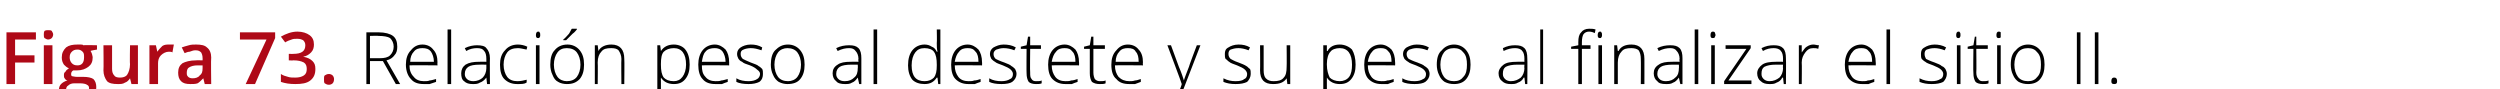
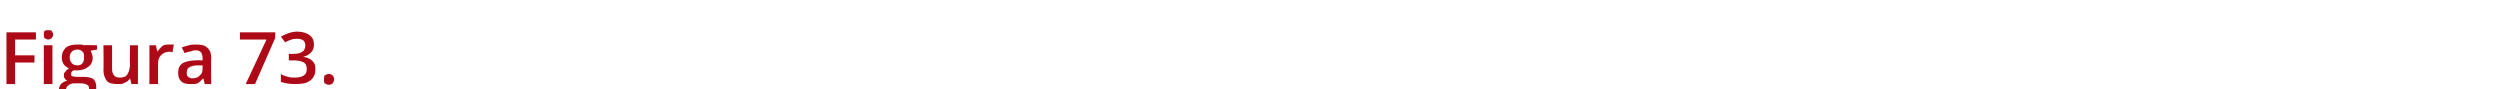
<svg xmlns="http://www.w3.org/2000/svg" version="1.1" width="348px" height="12.4px" viewBox="0 -4 348 12.4" style="top:-4px">
  <desc>Figura 73. Relaci n peso al destete y su peso al finalizar el sitio II.</desc>
  <defs />
  <g id="Polygon83698">
-     <path d="M 51.5 4.5 L 51.5 7.7 L 51 7.7 L 51 0.5 C 51 0.5 52.72 0.51 52.7 0.5 C 53.6 0.5 54.3 0.7 54.7 1 C 55.1 1.3 55.3 1.8 55.3 2.5 C 55.3 3 55.2 3.4 54.9 3.7 C 54.7 4 54.3 4.3 53.8 4.4 C 53.79 4.4 55.7 7.7 55.7 7.7 L 55.1 7.7 L 53.3 4.5 L 51.5 4.5 Z M 51.5 4.1 C 51.5 4.1 52.88 4.11 52.9 4.1 C 53.5 4.1 54 4 54.3 3.7 C 54.6 3.4 54.8 3 54.8 2.5 C 54.8 2 54.6 1.6 54.3 1.3 C 54 1.1 53.4 1 52.7 1 C 52.7 0.96 51.5 1 51.5 1 L 51.5 4.1 Z M 59 7.7 C 58.2 7.7 57.6 7.5 57.2 7 C 56.8 6.6 56.5 5.9 56.5 5 C 56.5 4.2 56.7 3.5 57.2 3 C 57.6 2.5 58.1 2.2 58.8 2.2 C 59.5 2.2 60 2.5 60.3 2.9 C 60.7 3.3 60.9 3.9 60.9 4.7 C 60.87 4.67 60.9 5.1 60.9 5.1 C 60.9 5.1 57.04 5.06 57 5.1 C 57 5.8 57.2 6.3 57.6 6.7 C 57.9 7.1 58.4 7.3 59 7.3 C 59.3 7.3 59.6 7.3 59.8 7.2 C 60 7.2 60.3 7.1 60.7 7 C 60.7 7 60.7 7.4 60.7 7.4 C 60.4 7.5 60.1 7.6 59.8 7.7 C 59.6 7.7 59.3 7.7 59 7.7 Z M 58.8 2.7 C 58.3 2.7 57.9 2.8 57.6 3.2 C 57.3 3.5 57.1 4 57.1 4.6 C 57.1 4.6 60.4 4.6 60.4 4.6 C 60.4 4 60.2 3.5 60 3.2 C 59.7 2.8 59.3 2.7 58.8 2.7 Z M 62.8 7.7 L 62.3 7.7 L 62.3 0.1 L 62.8 0.1 L 62.8 7.7 Z M 67.8 7.7 L 67.7 6.8 C 67.7 6.8 67.65 6.81 67.7 6.8 C 67.4 7.2 67.1 7.4 66.8 7.5 C 66.5 7.7 66.2 7.7 65.8 7.7 C 65.3 7.7 64.9 7.6 64.6 7.3 C 64.3 7.1 64.2 6.7 64.2 6.2 C 64.2 5.7 64.4 5.3 64.8 5 C 65.3 4.7 65.9 4.6 66.7 4.6 C 66.7 4.58 67.7 4.6 67.7 4.6 C 67.7 4.6 67.71 4.2 67.7 4.2 C 67.7 3.7 67.6 3.3 67.4 3.1 C 67.2 2.8 66.9 2.7 66.4 2.7 C 65.9 2.7 65.4 2.8 64.9 3.1 C 64.9 3.1 64.7 2.7 64.7 2.7 C 65.3 2.4 65.9 2.3 66.4 2.3 C 67 2.3 67.5 2.4 67.7 2.7 C 68 3 68.2 3.5 68.2 4.1 C 68.17 4.12 68.2 7.7 68.2 7.7 L 67.8 7.7 Z M 65.9 7.3 C 66.4 7.3 66.9 7.1 67.2 6.8 C 67.5 6.5 67.7 6 67.7 5.5 C 67.69 5.47 67.7 5 67.7 5 C 67.7 5 66.76 4.99 66.8 5 C 66 5 65.5 5.1 65.2 5.3 C 64.9 5.5 64.7 5.8 64.7 6.3 C 64.7 6.6 64.8 6.8 65 7 C 65.2 7.2 65.5 7.3 65.9 7.3 Z M 73.3 7.5 C 73 7.7 72.6 7.7 72 7.7 C 71.3 7.7 70.7 7.5 70.2 7 C 69.8 6.6 69.6 5.9 69.6 5 C 69.6 4.2 69.8 3.5 70.3 3 C 70.7 2.5 71.3 2.2 72.1 2.2 C 72.5 2.2 73 2.3 73.4 2.5 C 73.4 2.5 73.3 2.9 73.3 2.9 C 72.8 2.8 72.4 2.7 72.1 2.7 C 71.4 2.7 70.9 2.9 70.6 3.3 C 70.3 3.7 70.1 4.3 70.1 5 C 70.1 5.7 70.3 6.3 70.6 6.7 C 70.9 7.1 71.4 7.3 72 7.3 C 72.5 7.3 72.9 7.2 73.3 7.1 C 73.34 7.05 73.3 7.5 73.3 7.5 C 73.3 7.5 73.34 7.5 73.3 7.5 Z M 75.1 7.7 L 74.6 7.7 L 74.6 2.3 L 75.1 2.3 L 75.1 7.7 Z M 74.9 1.3 C 74.7 1.3 74.6 1.2 74.6 0.9 C 74.6 0.6 74.7 0.4 74.9 0.4 C 75 0.4 75.1 0.4 75.1 0.5 C 75.2 0.6 75.2 0.7 75.2 0.9 C 75.2 1 75.2 1.1 75.1 1.2 C 75.1 1.3 75 1.3 74.9 1.3 C 74.9 1.3 74.9 1.3 74.9 1.3 Z M 81.3 5 C 81.3 5.9 81.1 6.5 80.7 7 C 80.2 7.5 79.7 7.7 78.9 7.7 C 78.5 7.7 78 7.6 77.7 7.4 C 77.3 7.2 77.1 6.9 76.9 6.4 C 76.7 6 76.6 5.5 76.6 5 C 76.6 4.1 76.8 3.4 77.2 3 C 77.6 2.5 78.2 2.2 79 2.2 C 79.7 2.2 80.3 2.5 80.7 3 C 81.1 3.5 81.3 4.1 81.3 5 Z M 77.1 5 C 77.1 5.7 77.3 6.3 77.6 6.7 C 77.9 7.1 78.4 7.3 78.9 7.3 C 79.5 7.3 80 7.1 80.3 6.7 C 80.6 6.3 80.8 5.7 80.8 5 C 80.8 4.3 80.6 3.7 80.3 3.3 C 80 2.9 79.5 2.7 78.9 2.7 C 78.3 2.7 77.9 2.9 77.6 3.3 C 77.3 3.7 77.1 4.3 77.1 5 Z M 78.4 1.5 C 78.7 1.3 78.9 1 79.2 0.7 C 79.4 0.4 79.5 0.1 79.6 0 C 79.63 -0.01 80.3 0 80.3 0 C 80.3 0 80.32 0.07 80.3 0.1 C 80.2 0.2 80 0.5 79.7 0.7 C 79.4 1 79.1 1.3 78.8 1.6 C 78.79 1.59 78.4 1.6 78.4 1.6 C 78.4 1.6 78.45 1.51 78.4 1.5 Z M 86.5 7.7 C 86.5 7.7 86.46 4.21 86.5 4.2 C 86.5 3.7 86.3 3.3 86.1 3 C 85.9 2.8 85.6 2.7 85.1 2.7 C 84.4 2.7 84 2.8 83.7 3.2 C 83.4 3.5 83.2 4 83.2 4.7 C 83.24 4.72 83.2 7.7 83.2 7.7 L 82.8 7.7 L 82.8 2.3 L 83.2 2.3 L 83.3 3.1 C 83.3 3.1 83.29 3.07 83.3 3.1 C 83.6 2.5 84.3 2.2 85.1 2.2 C 86.3 2.2 86.9 2.9 86.9 4.2 C 86.94 4.18 86.9 7.7 86.9 7.7 L 86.5 7.7 Z M 93.8 7.7 C 93 7.7 92.4 7.4 92 6.8 C 92 6.83 92 6.8 92 6.8 C 92 6.8 91.98 7.24 92 7.2 C 92 7.5 92 7.7 92 8 C 92 8.03 92 10.1 92 10.1 L 91.5 10.1 L 91.5 2.3 L 91.9 2.3 L 92 3.1 C 92 3.1 92.05 3.1 92 3.1 C 92.4 2.5 93 2.2 93.8 2.2 C 94.5 2.2 95.1 2.5 95.4 2.9 C 95.8 3.4 96 4.1 96 5 C 96 5.9 95.8 6.5 95.4 7 C 95 7.5 94.5 7.7 93.8 7.7 Z M 93.8 7.3 C 94.3 7.3 94.7 7.1 95 6.7 C 95.3 6.3 95.5 5.7 95.5 5 C 95.5 3.5 94.9 2.7 93.8 2.7 C 93.2 2.7 92.7 2.9 92.4 3.2 C 92.1 3.5 92 4.1 92 4.9 C 92 4.9 92 5 92 5 C 92 5.8 92.1 6.4 92.4 6.8 C 92.7 7.1 93.1 7.3 93.8 7.3 Z M 99.6 7.7 C 98.8 7.7 98.2 7.5 97.8 7 C 97.4 6.6 97.2 5.9 97.2 5 C 97.2 4.2 97.4 3.5 97.8 3 C 98.2 2.5 98.8 2.2 99.5 2.2 C 100.1 2.2 100.6 2.5 101 2.9 C 101.3 3.3 101.5 3.9 101.5 4.7 C 101.49 4.67 101.5 5.1 101.5 5.1 C 101.5 5.1 97.67 5.06 97.7 5.1 C 97.7 5.8 97.8 6.3 98.2 6.7 C 98.5 7.1 99 7.3 99.6 7.3 C 99.9 7.3 100.2 7.3 100.4 7.2 C 100.6 7.2 100.9 7.1 101.3 7 C 101.3 7 101.3 7.4 101.3 7.4 C 101 7.5 100.7 7.6 100.5 7.7 C 100.2 7.7 99.9 7.7 99.6 7.7 Z M 99.5 2.7 C 99 2.7 98.5 2.8 98.2 3.2 C 97.9 3.5 97.8 4 97.7 4.6 C 97.7 4.6 101 4.6 101 4.6 C 101 4 100.8 3.5 100.6 3.2 C 100.3 2.8 99.9 2.7 99.5 2.7 Z M 106.2 6.3 C 106.2 6.7 106.1 7.1 105.7 7.4 C 105.3 7.6 104.8 7.7 104.2 7.7 C 103.5 7.7 102.9 7.6 102.5 7.4 C 102.5 7.4 102.5 6.9 102.5 6.9 C 103 7.2 103.6 7.3 104.2 7.3 C 104.7 7.3 105.1 7.2 105.4 7 C 105.6 6.9 105.8 6.6 105.8 6.3 C 105.8 6.1 105.7 5.9 105.4 5.7 C 105.2 5.5 104.9 5.3 104.4 5.1 C 103.8 4.9 103.5 4.8 103.3 4.6 C 103 4.5 102.9 4.3 102.8 4.2 C 102.7 4 102.6 3.8 102.6 3.5 C 102.6 3.1 102.8 2.8 103.1 2.6 C 103.4 2.4 103.9 2.2 104.5 2.2 C 105.1 2.2 105.6 2.3 106.1 2.6 C 106.1 2.6 106 3 106 3 C 105.4 2.8 105 2.7 104.5 2.7 C 104.1 2.7 103.7 2.8 103.5 2.9 C 103.2 3 103.1 3.2 103.1 3.5 C 103.1 3.8 103.2 4 103.4 4.2 C 103.6 4.3 104 4.5 104.5 4.7 C 105 4.9 105.4 5 105.6 5.2 C 105.8 5.3 106 5.5 106.1 5.6 C 106.2 5.8 106.2 6 106.2 6.3 Z M 112 5 C 112 5.9 111.8 6.5 111.4 7 C 111 7.5 110.4 7.7 109.6 7.7 C 109.2 7.7 108.8 7.6 108.4 7.4 C 108.1 7.2 107.8 6.9 107.6 6.4 C 107.4 6 107.3 5.5 107.3 5 C 107.3 4.1 107.5 3.4 107.9 3 C 108.4 2.5 108.9 2.2 109.7 2.2 C 110.4 2.2 111 2.5 111.4 3 C 111.8 3.5 112 4.1 112 5 Z M 107.8 5 C 107.8 5.7 108 6.3 108.3 6.7 C 108.6 7.1 109.1 7.3 109.7 7.3 C 110.2 7.3 110.7 7.1 111 6.7 C 111.3 6.3 111.5 5.7 111.5 5 C 111.5 4.3 111.3 3.7 111 3.3 C 110.7 2.9 110.2 2.7 109.6 2.7 C 109.1 2.7 108.6 2.9 108.3 3.3 C 108 3.7 107.8 4.3 107.8 5 Z M 119.6 7.7 L 119.4 6.8 C 119.4 6.8 119.39 6.81 119.4 6.8 C 119.1 7.2 118.9 7.4 118.6 7.5 C 118.3 7.7 118 7.7 117.6 7.7 C 117.1 7.7 116.6 7.6 116.4 7.3 C 116.1 7.1 115.9 6.7 115.9 6.2 C 115.9 5.7 116.1 5.3 116.6 5 C 117 4.7 117.6 4.6 118.4 4.6 C 118.44 4.58 119.5 4.6 119.5 4.6 C 119.5 4.6 119.45 4.2 119.5 4.2 C 119.5 3.7 119.3 3.3 119.1 3.1 C 118.9 2.8 118.6 2.7 118.2 2.7 C 117.7 2.7 117.2 2.8 116.6 3.1 C 116.6 3.1 116.4 2.7 116.4 2.7 C 117 2.4 117.6 2.3 118.2 2.3 C 118.8 2.3 119.2 2.4 119.5 2.7 C 119.8 3 119.9 3.5 119.9 4.1 C 119.91 4.12 119.9 7.7 119.9 7.7 L 119.6 7.7 Z M 117.6 7.3 C 118.2 7.3 118.6 7.1 118.9 6.8 C 119.3 6.5 119.4 6 119.4 5.5 C 119.43 5.47 119.4 5 119.4 5 C 119.4 5 118.5 4.99 118.5 5 C 117.8 5 117.2 5.1 116.9 5.3 C 116.6 5.5 116.4 5.8 116.4 6.3 C 116.4 6.6 116.5 6.8 116.7 7 C 116.9 7.2 117.2 7.3 117.6 7.3 Z M 122.1 7.7 L 121.6 7.7 L 121.6 0.1 L 122.1 0.1 L 122.1 7.7 Z M 128.7 2.2 C 129.1 2.2 129.4 2.3 129.7 2.5 C 130 2.6 130.2 2.8 130.4 3.2 C 130.4 3.2 130.5 3.2 130.5 3.2 C 130.4 2.8 130.4 2.4 130.4 2 C 130.44 1.96 130.4 0.1 130.4 0.1 L 130.9 0.1 L 130.9 7.7 L 130.6 7.7 L 130.5 6.8 C 130.5 6.8 130.44 6.84 130.4 6.8 C 130 7.4 129.5 7.7 128.7 7.7 C 128 7.7 127.4 7.5 127 7.1 C 126.6 6.6 126.4 5.9 126.4 5.1 C 126.4 4.2 126.6 3.5 127 3 C 127.4 2.5 128 2.2 128.7 2.2 Z M 128.7 2.7 C 128.1 2.7 127.7 2.9 127.4 3.3 C 127.1 3.7 126.9 4.3 126.9 5.1 C 126.9 6.6 127.5 7.3 128.7 7.3 C 129.3 7.3 129.7 7.1 130 6.8 C 130.3 6.4 130.4 5.9 130.4 5.1 C 130.4 5.1 130.4 5 130.4 5 C 130.4 4.2 130.3 3.6 130 3.2 C 129.8 2.9 129.3 2.7 128.7 2.7 Z M 134.8 7.7 C 134.1 7.7 133.5 7.5 133 7 C 132.6 6.6 132.4 5.9 132.4 5 C 132.4 4.2 132.6 3.5 133 3 C 133.4 2.5 134 2.2 134.7 2.2 C 135.3 2.2 135.8 2.5 136.2 2.9 C 136.5 3.3 136.7 3.9 136.7 4.7 C 136.72 4.67 136.7 5.1 136.7 5.1 C 136.7 5.1 132.9 5.06 132.9 5.1 C 132.9 5.8 133.1 6.3 133.4 6.7 C 133.7 7.1 134.2 7.3 134.8 7.3 C 135.1 7.3 135.4 7.3 135.6 7.2 C 135.9 7.2 136.2 7.1 136.5 7 C 136.5 7 136.5 7.4 136.5 7.4 C 136.2 7.5 135.9 7.6 135.7 7.7 C 135.4 7.7 135.1 7.7 134.8 7.7 Z M 134.7 2.7 C 134.2 2.7 133.8 2.8 133.5 3.2 C 133.2 3.5 133 4 132.9 4.6 C 132.9 4.6 136.2 4.6 136.2 4.6 C 136.2 4 136.1 3.5 135.8 3.2 C 135.5 2.8 135.2 2.7 134.7 2.7 Z M 141.5 6.3 C 141.5 6.7 141.3 7.1 140.9 7.4 C 140.6 7.6 140.1 7.7 139.4 7.7 C 138.7 7.7 138.1 7.6 137.7 7.4 C 137.7 7.4 137.7 6.9 137.7 6.9 C 138.2 7.2 138.8 7.3 139.4 7.3 C 139.9 7.3 140.3 7.2 140.6 7 C 140.9 6.9 141 6.6 141 6.3 C 141 6.1 140.9 5.9 140.7 5.7 C 140.5 5.5 140.1 5.3 139.6 5.1 C 139.1 4.9 138.7 4.8 138.5 4.6 C 138.3 4.5 138.1 4.3 138 4.2 C 137.9 4 137.8 3.8 137.8 3.5 C 137.8 3.1 138 2.8 138.3 2.6 C 138.7 2.4 139.1 2.2 139.7 2.2 C 140.3 2.2 140.9 2.3 141.4 2.6 C 141.4 2.6 141.2 3 141.2 3 C 140.7 2.8 140.2 2.7 139.7 2.7 C 139.3 2.7 139 2.8 138.7 2.9 C 138.5 3 138.3 3.2 138.3 3.5 C 138.3 3.8 138.4 4 138.6 4.2 C 138.8 4.3 139.2 4.5 139.8 4.7 C 140.3 4.9 140.6 5 140.8 5.2 C 141 5.3 141.2 5.5 141.3 5.6 C 141.4 5.8 141.5 6 141.5 6.3 Z M 144.2 7.3 C 144.6 7.3 144.8 7.3 145 7.2 C 145 7.2 145 7.6 145 7.6 C 144.8 7.7 144.5 7.7 144.2 7.7 C 143.8 7.7 143.4 7.6 143.2 7.4 C 143 7.1 142.9 6.7 142.9 6.2 C 142.87 6.19 142.9 2.8 142.9 2.8 L 142.1 2.8 L 142.1 2.5 L 142.9 2.3 L 143.1 1.1 L 143.4 1.1 L 143.4 2.3 L 144.9 2.3 L 144.9 2.8 L 143.4 2.8 C 143.4 2.8 143.36 6.12 143.4 6.1 C 143.4 6.5 143.4 6.8 143.6 7 C 143.7 7.2 143.9 7.3 144.2 7.3 Z M 148.3 7.7 C 147.6 7.7 147 7.5 146.5 7 C 146.1 6.6 145.9 5.9 145.9 5 C 145.9 4.2 146.1 3.5 146.5 3 C 146.9 2.5 147.5 2.2 148.2 2.2 C 148.8 2.2 149.3 2.5 149.7 2.9 C 150 3.3 150.2 3.9 150.2 4.7 C 150.22 4.67 150.2 5.1 150.2 5.1 C 150.2 5.1 146.4 5.06 146.4 5.1 C 146.4 5.8 146.6 6.3 146.9 6.7 C 147.2 7.1 147.7 7.3 148.3 7.3 C 148.6 7.3 148.9 7.3 149.1 7.2 C 149.4 7.2 149.7 7.1 150 7 C 150 7 150 7.4 150 7.4 C 149.7 7.5 149.4 7.6 149.2 7.7 C 148.9 7.7 148.6 7.7 148.3 7.7 Z M 148.2 2.7 C 147.7 2.7 147.3 2.8 147 3.2 C 146.7 3.5 146.5 4 146.4 4.6 C 146.4 4.6 149.7 4.6 149.7 4.6 C 149.7 4 149.6 3.5 149.3 3.2 C 149 2.8 148.7 2.7 148.2 2.7 Z M 153.1 7.3 C 153.4 7.3 153.7 7.3 153.9 7.2 C 153.9 7.2 153.9 7.6 153.9 7.6 C 153.7 7.7 153.4 7.7 153.1 7.7 C 152.6 7.7 152.3 7.6 152 7.4 C 151.8 7.1 151.7 6.7 151.7 6.2 C 151.7 6.19 151.7 2.8 151.7 2.8 L 150.9 2.8 L 150.9 2.5 L 151.7 2.3 L 151.9 1.1 L 152.2 1.1 L 152.2 2.3 L 153.8 2.3 L 153.8 2.8 L 152.2 2.8 C 152.2 2.8 152.2 6.12 152.2 6.1 C 152.2 6.5 152.3 6.8 152.4 7 C 152.6 7.2 152.8 7.3 153.1 7.3 Z M 157.2 7.7 C 156.4 7.7 155.8 7.5 155.4 7 C 154.9 6.6 154.7 5.9 154.7 5 C 154.7 4.2 154.9 3.5 155.4 3 C 155.8 2.5 156.3 2.2 157 2.2 C 157.7 2.2 158.2 2.5 158.5 2.9 C 158.9 3.3 159.1 3.9 159.1 4.7 C 159.06 4.67 159.1 5.1 159.1 5.1 C 159.1 5.1 155.23 5.06 155.2 5.1 C 155.2 5.8 155.4 6.3 155.7 6.7 C 156.1 7.1 156.6 7.3 157.2 7.3 C 157.5 7.3 157.7 7.3 158 7.2 C 158.2 7.2 158.5 7.1 158.8 7 C 158.8 7 158.8 7.4 158.8 7.4 C 158.5 7.5 158.3 7.6 158 7.7 C 157.8 7.7 157.5 7.7 157.2 7.7 Z M 157 2.7 C 156.5 2.7 156.1 2.8 155.8 3.2 C 155.5 3.5 155.3 4 155.3 4.6 C 155.3 4.6 158.5 4.6 158.5 4.6 C 158.5 4 158.4 3.5 158.1 3.2 C 157.9 2.8 157.5 2.7 157 2.7 Z M 162.5 2.3 L 163 2.3 C 163 2.3 164.11 5.32 164.1 5.3 C 164.5 6.2 164.7 6.9 164.8 7.2 C 164.8 7.2 164.8 7.2 164.8 7.2 C 164.9 6.8 165.2 6.1 165.5 5.3 C 165.46 5.29 166.6 2.3 166.6 2.3 L 167.1 2.3 C 167.1 2.3 164.7 8.51 164.7 8.5 C 164.5 9 164.3 9.4 164.2 9.5 C 164.1 9.7 163.9 9.8 163.8 9.9 C 163.6 10 163.4 10.1 163.1 10.1 C 162.9 10.1 162.7 10 162.5 10 C 162.5 10 162.5 9.5 162.5 9.5 C 162.7 9.6 162.9 9.6 163.1 9.6 C 163.3 9.6 163.4 9.6 163.6 9.5 C 163.7 9.4 163.8 9.3 163.9 9.1 C 164 9 164.1 8.7 164.3 8.3 C 164.4 8 164.5 7.8 164.5 7.7 C 164.52 7.65 162.5 2.3 162.5 2.3 Z M 174.1 6.3 C 174.1 6.7 173.9 7.1 173.6 7.4 C 173.2 7.6 172.7 7.7 172 7.7 C 171.3 7.7 170.8 7.6 170.3 7.4 C 170.3 7.4 170.3 6.9 170.3 6.9 C 170.9 7.2 171.4 7.3 172 7.3 C 172.6 7.3 173 7.2 173.2 7 C 173.5 6.9 173.6 6.6 173.6 6.3 C 173.6 6.1 173.5 5.9 173.3 5.7 C 173.1 5.5 172.7 5.3 172.2 5.1 C 171.7 4.9 171.3 4.8 171.1 4.6 C 170.9 4.5 170.8 4.3 170.6 4.2 C 170.5 4 170.5 3.8 170.5 3.5 C 170.5 3.1 170.6 2.8 171 2.6 C 171.3 2.4 171.8 2.2 172.4 2.2 C 173 2.2 173.5 2.3 174 2.6 C 174 2.6 173.8 3 173.8 3 C 173.3 2.8 172.8 2.7 172.4 2.7 C 171.9 2.7 171.6 2.8 171.3 2.9 C 171.1 3 171 3.2 171 3.5 C 171 3.8 171.1 4 171.3 4.2 C 171.5 4.3 171.8 4.5 172.4 4.7 C 172.9 4.9 173.2 5 173.5 5.2 C 173.7 5.3 173.8 5.5 174 5.6 C 174.1 5.8 174.1 6 174.1 6.3 Z M 175.9 2.3 C 175.9 2.3 175.91 5.78 175.9 5.8 C 175.9 6.3 176 6.7 176.2 6.9 C 176.5 7.2 176.8 7.3 177.3 7.3 C 177.9 7.3 178.4 7.2 178.7 6.8 C 179 6.5 179.1 6 179.1 5.3 C 179.13 5.27 179.1 2.3 179.1 2.3 L 179.6 2.3 L 179.6 7.7 L 179.2 7.7 L 179.1 6.9 C 179.1 6.9 179.08 6.92 179.1 6.9 C 178.7 7.5 178.1 7.7 177.2 7.7 C 176 7.7 175.4 7.1 175.4 5.8 C 175.43 5.81 175.4 2.3 175.4 2.3 L 175.9 2.3 Z M 186.5 7.7 C 185.7 7.7 185.1 7.4 184.7 6.8 C 184.72 6.83 184.7 6.8 184.7 6.8 C 184.7 6.8 184.71 7.24 184.7 7.2 C 184.7 7.5 184.7 7.7 184.7 8 C 184.72 8.03 184.7 10.1 184.7 10.1 L 184.2 10.1 L 184.2 2.3 L 184.7 2.3 L 184.7 3.1 C 184.7 3.1 184.77 3.1 184.8 3.1 C 185.1 2.5 185.7 2.2 186.5 2.2 C 187.2 2.2 187.8 2.5 188.2 2.9 C 188.5 3.4 188.7 4.1 188.7 5 C 188.7 5.9 188.5 6.5 188.1 7 C 187.7 7.5 187.2 7.7 186.5 7.7 Z M 186.5 7.3 C 187 7.3 187.5 7.1 187.8 6.7 C 188.1 6.3 188.2 5.7 188.2 5 C 188.2 3.5 187.6 2.7 186.5 2.7 C 185.9 2.7 185.4 2.9 185.2 3.2 C 184.9 3.5 184.7 4.1 184.7 4.9 C 184.7 4.9 184.7 5 184.7 5 C 184.7 5.8 184.9 6.4 185.1 6.8 C 185.4 7.1 185.9 7.3 186.5 7.3 Z M 192.3 7.7 C 191.6 7.7 191 7.5 190.5 7 C 190.1 6.6 189.9 5.9 189.9 5 C 189.9 4.2 190.1 3.5 190.5 3 C 190.9 2.5 191.5 2.2 192.2 2.2 C 192.8 2.2 193.3 2.5 193.7 2.9 C 194 3.3 194.2 3.9 194.2 4.7 C 194.22 4.67 194.2 5.1 194.2 5.1 C 194.2 5.1 190.39 5.06 190.4 5.1 C 190.4 5.8 190.6 6.3 190.9 6.7 C 191.2 7.1 191.7 7.3 192.3 7.3 C 192.6 7.3 192.9 7.3 193.1 7.2 C 193.4 7.2 193.7 7.1 194 7 C 194 7 194 7.4 194 7.4 C 193.7 7.5 193.4 7.6 193.2 7.7 C 192.9 7.7 192.6 7.7 192.3 7.7 Z M 192.2 2.7 C 191.7 2.7 191.3 2.8 191 3.2 C 190.7 3.5 190.5 4 190.4 4.6 C 190.4 4.6 193.7 4.6 193.7 4.6 C 193.7 4 193.6 3.5 193.3 3.2 C 193 2.8 192.7 2.7 192.2 2.7 Z M 199 6.3 C 199 6.7 198.8 7.1 198.4 7.4 C 198.1 7.6 197.6 7.7 196.9 7.7 C 196.2 7.7 195.6 7.6 195.2 7.4 C 195.2 7.4 195.2 6.9 195.2 6.9 C 195.7 7.2 196.3 7.3 196.9 7.3 C 197.4 7.3 197.8 7.2 198.1 7 C 198.4 6.9 198.5 6.6 198.5 6.3 C 198.5 6.1 198.4 5.9 198.2 5.7 C 198 5.5 197.6 5.3 197.1 5.1 C 196.6 4.9 196.2 4.8 196 4.6 C 195.8 4.5 195.6 4.3 195.5 4.2 C 195.4 4 195.3 3.8 195.3 3.5 C 195.3 3.1 195.5 2.8 195.8 2.6 C 196.2 2.4 196.6 2.2 197.2 2.2 C 197.8 2.2 198.4 2.3 198.9 2.6 C 198.9 2.6 198.7 3 198.7 3 C 198.2 2.8 197.7 2.7 197.2 2.7 C 196.8 2.7 196.5 2.8 196.2 2.9 C 196 3 195.8 3.2 195.8 3.5 C 195.8 3.8 195.9 4 196.1 4.2 C 196.3 4.3 196.7 4.5 197.3 4.7 C 197.8 4.9 198.1 5 198.3 5.2 C 198.5 5.3 198.7 5.5 198.8 5.6 C 198.9 5.8 199 6 199 6.3 Z M 204.7 5 C 204.7 5.9 204.5 6.5 204.1 7 C 203.7 7.5 203.1 7.7 202.4 7.7 C 201.9 7.7 201.5 7.6 201.1 7.4 C 200.8 7.2 200.5 6.9 200.3 6.4 C 200.1 6 200 5.5 200 5 C 200 4.1 200.2 3.4 200.7 3 C 201.1 2.5 201.7 2.2 202.4 2.2 C 203.1 2.2 203.7 2.5 204.1 3 C 204.5 3.5 204.7 4.1 204.7 5 Z M 200.5 5 C 200.5 5.7 200.7 6.3 201 6.7 C 201.3 7.1 201.8 7.3 202.4 7.3 C 203 7.3 203.4 7.1 203.7 6.7 C 204.1 6.3 204.2 5.7 204.2 5 C 204.2 4.3 204.1 3.7 203.7 3.3 C 203.4 2.9 203 2.7 202.4 2.7 C 201.8 2.7 201.3 2.9 201 3.3 C 200.7 3.7 200.5 4.3 200.5 5 Z M 212.3 7.7 L 212.2 6.8 C 212.2 6.8 212.12 6.81 212.1 6.8 C 211.9 7.2 211.6 7.4 211.3 7.5 C 211 7.7 210.7 7.7 210.3 7.7 C 209.8 7.7 209.4 7.6 209.1 7.3 C 208.8 7.1 208.6 6.7 208.6 6.2 C 208.6 5.7 208.9 5.3 209.3 5 C 209.7 4.7 210.3 4.6 211.2 4.6 C 211.17 4.58 212.2 4.6 212.2 4.6 C 212.2 4.6 212.18 4.2 212.2 4.2 C 212.2 3.7 212.1 3.3 211.9 3.1 C 211.7 2.8 211.3 2.7 210.9 2.7 C 210.4 2.7 209.9 2.8 209.3 3.1 C 209.3 3.1 209.2 2.7 209.2 2.7 C 209.8 2.4 210.3 2.3 210.9 2.3 C 211.5 2.3 211.9 2.4 212.2 2.7 C 212.5 3 212.6 3.5 212.6 4.1 C 212.64 4.12 212.6 7.7 212.6 7.7 L 212.3 7.7 Z M 210.3 7.3 C 210.9 7.3 211.3 7.1 211.7 6.8 C 212 6.5 212.2 6 212.2 5.5 C 212.16 5.47 212.2 5 212.2 5 C 212.2 5 211.23 4.99 211.2 5 C 210.5 5 210 5.1 209.6 5.3 C 209.3 5.5 209.2 5.8 209.2 6.3 C 209.2 6.6 209.3 6.8 209.5 7 C 209.7 7.2 210 7.3 210.3 7.3 Z M 214.8 7.7 L 214.4 7.7 L 214.4 0.1 L 214.8 0.1 L 214.8 7.7 Z M 221.4 2.8 L 220.2 2.8 L 220.2 7.7 L 219.7 7.7 L 219.7 2.8 L 218.7 2.8 L 218.7 2.5 L 219.7 2.3 C 219.7 2.3 219.71 1.89 219.7 1.9 C 219.7 1.2 219.8 0.8 220.1 0.5 C 220.3 0.2 220.7 0 221.2 0 C 221.5 0 221.8 0 222.1 0.1 C 222.1 0.1 222 0.6 222 0.6 C 221.8 0.5 221.5 0.4 221.2 0.4 C 220.9 0.4 220.6 0.5 220.4 0.8 C 220.3 1 220.2 1.3 220.2 1.9 C 220.2 1.85 220.2 2.3 220.2 2.3 L 221.4 2.3 L 221.4 2.8 Z M 223 7.7 L 222.5 7.7 L 222.5 2.3 L 223 2.3 L 223 7.7 Z M 222.7 1.3 C 222.5 1.3 222.4 1.2 222.4 0.9 C 222.4 0.6 222.5 0.4 222.7 0.4 C 222.8 0.4 222.9 0.4 222.9 0.5 C 223 0.6 223 0.7 223 0.9 C 223 1 223 1.1 222.9 1.2 C 222.9 1.3 222.8 1.3 222.7 1.3 C 222.7 1.3 222.7 1.3 222.7 1.3 Z M 228.4 7.7 C 228.4 7.7 228.43 4.21 228.4 4.2 C 228.4 3.7 228.3 3.3 228.1 3 C 227.9 2.8 227.5 2.7 227.1 2.7 C 226.4 2.7 226 2.8 225.7 3.2 C 225.4 3.5 225.2 4 225.2 4.7 C 225.21 4.72 225.2 7.7 225.2 7.7 L 224.7 7.7 L 224.7 2.3 L 225.1 2.3 L 225.2 3.1 C 225.2 3.1 225.26 3.07 225.3 3.1 C 225.6 2.5 226.2 2.2 227.1 2.2 C 228.3 2.2 228.9 2.9 228.9 4.2 C 228.91 4.18 228.9 7.7 228.9 7.7 L 228.4 7.7 Z M 233.9 7.7 L 233.7 6.8 C 233.7 6.8 233.69 6.81 233.7 6.8 C 233.4 7.2 233.2 7.4 232.9 7.5 C 232.6 7.7 232.3 7.7 231.9 7.7 C 231.3 7.7 230.9 7.6 230.7 7.3 C 230.4 7.1 230.2 6.7 230.2 6.2 C 230.2 5.7 230.4 5.3 230.9 5 C 231.3 4.7 231.9 4.6 232.7 4.6 C 232.74 4.58 233.8 4.6 233.8 4.6 C 233.8 4.6 233.75 4.2 233.8 4.2 C 233.8 3.7 233.6 3.3 233.4 3.1 C 233.2 2.8 232.9 2.7 232.5 2.7 C 232 2.7 231.5 2.8 230.9 3.1 C 230.9 3.1 230.7 2.7 230.7 2.7 C 231.3 2.4 231.9 2.3 232.5 2.3 C 233.1 2.3 233.5 2.4 233.8 2.7 C 234.1 3 234.2 3.5 234.2 4.1 C 234.21 4.12 234.2 7.7 234.2 7.7 L 233.9 7.7 Z M 231.9 7.3 C 232.5 7.3 232.9 7.1 233.2 6.8 C 233.6 6.5 233.7 6 233.7 5.5 C 233.73 5.47 233.7 5 233.7 5 C 233.7 5 232.8 4.99 232.8 5 C 232.1 5 231.5 5.1 231.2 5.3 C 230.9 5.5 230.7 5.8 230.7 6.3 C 230.7 6.6 230.8 6.8 231 7 C 231.2 7.2 231.5 7.3 231.9 7.3 Z M 236.4 7.7 L 235.9 7.7 L 235.9 0.1 L 236.4 0.1 L 236.4 7.7 Z M 238.7 7.7 L 238.2 7.7 L 238.2 2.3 L 238.7 2.3 L 238.7 7.7 Z M 238.4 1.3 C 238.2 1.3 238.1 1.2 238.1 0.9 C 238.1 0.6 238.2 0.4 238.4 0.4 C 238.5 0.4 238.6 0.4 238.7 0.5 C 238.7 0.6 238.8 0.7 238.8 0.9 C 238.8 1 238.7 1.1 238.7 1.2 C 238.6 1.3 238.5 1.3 238.4 1.3 C 238.4 1.3 238.4 1.3 238.4 1.3 Z M 243.8 7.7 L 240 7.7 L 240 7.3 L 243.1 2.8 L 240.2 2.8 L 240.2 2.3 L 243.7 2.3 L 243.7 2.7 L 240.6 7.2 L 243.8 7.2 L 243.8 7.7 Z M 248.3 7.7 L 248.2 6.8 C 248.2 6.8 248.12 6.81 248.1 6.8 C 247.9 7.2 247.6 7.4 247.3 7.5 C 247 7.7 246.7 7.7 246.3 7.7 C 245.8 7.7 245.4 7.6 245.1 7.3 C 244.8 7.1 244.6 6.7 244.6 6.2 C 244.6 5.7 244.9 5.3 245.3 5 C 245.7 4.7 246.4 4.6 247.2 4.6 C 247.17 4.58 248.2 4.6 248.2 4.6 C 248.2 4.6 248.18 4.2 248.2 4.2 C 248.2 3.7 248.1 3.3 247.9 3.1 C 247.7 2.8 247.3 2.7 246.9 2.7 C 246.4 2.7 245.9 2.8 245.4 3.1 C 245.4 3.1 245.2 2.7 245.2 2.7 C 245.8 2.4 246.3 2.3 246.9 2.3 C 247.5 2.3 247.9 2.4 248.2 2.7 C 248.5 3 248.6 3.5 248.6 4.1 C 248.64 4.12 248.6 7.7 248.6 7.7 L 248.3 7.7 Z M 246.3 7.3 C 246.9 7.3 247.3 7.1 247.7 6.8 C 248 6.5 248.2 6 248.2 5.5 C 248.16 5.47 248.2 5 248.2 5 C 248.2 5 247.23 4.99 247.2 5 C 246.5 5 246 5.1 245.6 5.3 C 245.3 5.5 245.2 5.8 245.2 6.3 C 245.2 6.6 245.3 6.8 245.5 7 C 245.7 7.2 246 7.3 246.3 7.3 Z M 252.4 2.2 C 252.7 2.2 252.9 2.3 253.2 2.3 C 253.2 2.3 253.1 2.8 253.1 2.8 C 252.9 2.7 252.6 2.7 252.4 2.7 C 251.9 2.7 251.6 2.9 251.3 3.3 C 251 3.7 250.8 4.1 250.8 4.7 C 250.84 4.72 250.8 7.7 250.8 7.7 L 250.4 7.7 L 250.4 2.3 L 250.8 2.3 L 250.8 3.3 C 250.8 3.3 250.85 3.3 250.8 3.3 C 251.1 2.9 251.3 2.6 251.5 2.5 C 251.8 2.3 252.1 2.2 252.4 2.2 Z M 259.2 7.7 C 258.5 7.7 257.9 7.5 257.4 7 C 257 6.6 256.8 5.9 256.8 5 C 256.8 4.2 257 3.5 257.4 3 C 257.8 2.5 258.4 2.2 259.1 2.2 C 259.7 2.2 260.2 2.5 260.6 2.9 C 260.9 3.3 261.1 3.9 261.1 4.7 C 261.13 4.67 261.1 5.1 261.1 5.1 C 261.1 5.1 257.31 5.06 257.3 5.1 C 257.3 5.8 257.5 6.3 257.8 6.7 C 258.1 7.1 258.6 7.3 259.2 7.3 C 259.6 7.3 259.8 7.3 260 7.2 C 260.3 7.2 260.6 7.1 260.9 7 C 260.9 7 260.9 7.4 260.9 7.4 C 260.6 7.5 260.3 7.6 260.1 7.7 C 259.8 7.7 259.6 7.7 259.2 7.7 Z M 259.1 2.7 C 258.6 2.7 258.2 2.8 257.9 3.2 C 257.6 3.5 257.4 4 257.3 4.6 C 257.3 4.6 260.6 4.6 260.6 4.6 C 260.6 4 260.5 3.5 260.2 3.2 C 259.9 2.8 259.6 2.7 259.1 2.7 Z M 263.1 7.7 L 262.6 7.7 L 262.6 0.1 L 263.1 0.1 L 263.1 7.7 Z M 271 6.3 C 271 6.7 270.8 7.1 270.5 7.4 C 270.1 7.6 269.6 7.7 268.9 7.7 C 268.2 7.7 267.7 7.6 267.2 7.4 C 267.2 7.4 267.2 6.9 267.2 6.9 C 267.8 7.2 268.3 7.3 268.9 7.3 C 269.4 7.3 269.8 7.2 270.1 7 C 270.4 6.9 270.5 6.6 270.5 6.3 C 270.5 6.1 270.4 5.9 270.2 5.7 C 270 5.5 269.6 5.3 269.1 5.1 C 268.6 4.9 268.2 4.8 268 4.6 C 267.8 4.5 267.6 4.3 267.5 4.2 C 267.4 4 267.4 3.8 267.4 3.5 C 267.4 3.1 267.5 2.8 267.9 2.6 C 268.2 2.4 268.7 2.2 269.3 2.2 C 269.8 2.2 270.4 2.3 270.9 2.6 C 270.9 2.6 270.7 3 270.7 3 C 270.2 2.8 269.7 2.7 269.3 2.7 C 268.8 2.7 268.5 2.8 268.2 2.9 C 268 3 267.9 3.2 267.9 3.5 C 267.9 3.8 268 4 268.1 4.2 C 268.3 4.3 268.7 4.5 269.3 4.7 C 269.8 4.9 270.1 5 270.3 5.2 C 270.6 5.3 270.7 5.5 270.8 5.6 C 270.9 5.8 271 6 271 6.3 Z M 272.9 7.7 L 272.4 7.7 L 272.4 2.3 L 272.9 2.3 L 272.9 7.7 Z M 272.6 1.3 C 272.4 1.3 272.3 1.2 272.3 0.9 C 272.3 0.6 272.4 0.4 272.6 0.4 C 272.7 0.4 272.8 0.4 272.8 0.5 C 272.9 0.6 272.9 0.7 272.9 0.9 C 272.9 1 272.9 1.1 272.8 1.2 C 272.8 1.3 272.7 1.3 272.6 1.3 C 272.6 1.3 272.6 1.3 272.6 1.3 Z M 276 7.3 C 276.3 7.3 276.6 7.3 276.8 7.2 C 276.8 7.2 276.8 7.6 276.8 7.6 C 276.6 7.7 276.3 7.7 276 7.7 C 275.6 7.7 275.2 7.6 275 7.4 C 274.8 7.1 274.7 6.7 274.7 6.2 C 274.65 6.19 274.7 2.8 274.7 2.8 L 273.9 2.8 L 273.9 2.5 L 274.7 2.3 L 274.9 1.1 L 275.1 1.1 L 275.1 2.3 L 276.7 2.3 L 276.7 2.8 L 275.1 2.8 C 275.1 2.8 275.14 6.12 275.1 6.1 C 275.1 6.5 275.2 6.8 275.4 7 C 275.5 7.2 275.7 7.3 276 7.3 Z M 278.5 7.7 L 278 7.7 L 278 2.3 L 278.5 2.3 L 278.5 7.7 Z M 278.2 1.3 C 278 1.3 277.9 1.2 277.9 0.9 C 277.9 0.6 278 0.4 278.2 0.4 C 278.3 0.4 278.4 0.4 278.5 0.5 C 278.5 0.6 278.5 0.7 278.5 0.9 C 278.5 1 278.5 1.1 278.5 1.2 C 278.4 1.3 278.3 1.3 278.2 1.3 C 278.2 1.3 278.2 1.3 278.2 1.3 Z M 284.6 5 C 284.6 5.9 284.4 6.5 284 7 C 283.6 7.5 283 7.7 282.3 7.7 C 281.8 7.7 281.4 7.6 281 7.4 C 280.7 7.2 280.4 6.9 280.2 6.4 C 280 6 279.9 5.5 279.9 5 C 279.9 4.1 280.1 3.4 280.6 3 C 281 2.5 281.6 2.2 282.3 2.2 C 283 2.2 283.6 2.5 284 3 C 284.4 3.5 284.6 4.1 284.6 5 Z M 280.4 5 C 280.4 5.7 280.6 6.3 280.9 6.7 C 281.2 7.1 281.7 7.3 282.3 7.3 C 282.9 7.3 283.3 7.1 283.6 6.7 C 284 6.3 284.1 5.7 284.1 5 C 284.1 4.3 284 3.7 283.6 3.3 C 283.3 2.9 282.9 2.7 282.3 2.7 C 281.7 2.7 281.2 2.9 280.9 3.3 C 280.6 3.7 280.4 4.3 280.4 5 Z M 289.1 7.7 L 289.1 0.5 L 289.6 0.5 L 289.6 7.7 L 289.1 7.7 Z M 291.6 7.7 L 291.6 0.5 L 292.1 0.5 L 292.1 7.7 L 291.6 7.7 Z M 294.3 7.7 C 294 7.7 293.9 7.6 293.9 7.3 C 293.9 7 294 6.8 294.3 6.8 C 294.6 6.8 294.7 7 294.7 7.3 C 294.7 7.6 294.6 7.7 294.3 7.7 C 294.3 7.7 294.3 7.7 294.3 7.7 Z " stroke="none" fill="#000" />
-   </g>
+     </g>
  <g id="Polygon83697">
-     <path d="M 2.1 7.7 L 0.9 7.7 L 0.9 0.5 L 5 0.5 L 5 1.5 L 2.1 1.5 L 2.1 3.7 L 4.8 3.7 L 4.8 4.7 L 2.1 4.7 L 2.1 7.7 Z M 7.3 7.7 L 6.1 7.7 L 6.1 2.3 L 7.3 2.3 L 7.3 7.7 Z M 6.1 0.8 C 6.1 0.6 6.1 0.5 6.2 0.3 C 6.4 0.2 6.5 0.2 6.7 0.2 C 6.9 0.2 7.1 0.2 7.2 0.3 C 7.3 0.5 7.4 0.6 7.4 0.8 C 7.4 1 7.3 1.2 7.2 1.3 C 7.1 1.4 6.9 1.5 6.7 1.5 C 6.5 1.5 6.4 1.4 6.2 1.3 C 6.1 1.2 6.1 1 6.1 0.8 Z M 13.5 2.3 L 13.5 2.9 C 13.5 2.9 12.57 3.05 12.6 3.1 C 12.7 3.2 12.7 3.3 12.8 3.5 C 12.8 3.6 12.9 3.8 12.9 4 C 12.9 4.6 12.7 5 12.3 5.3 C 11.9 5.6 11.4 5.8 10.7 5.8 C 10.5 5.8 10.4 5.8 10.2 5.8 C 10 5.9 9.9 6.1 9.9 6.3 C 9.9 6.4 9.9 6.5 10 6.6 C 10.1 6.6 10.4 6.7 10.7 6.7 C 10.7 6.7 11.6 6.7 11.6 6.7 C 12.2 6.7 12.7 6.8 13 7 C 13.3 7.3 13.4 7.7 13.4 8.1 C 13.4 8.8 13.2 9.2 12.7 9.6 C 12.2 9.9 11.4 10.1 10.5 10.1 C 9.8 10.1 9.2 9.9 8.8 9.7 C 8.4 9.4 8.2 9 8.2 8.5 C 8.2 8.2 8.3 7.9 8.5 7.7 C 8.7 7.5 9 7.3 9.4 7.2 C 9.3 7.2 9.1 7.1 9 6.9 C 8.9 6.8 8.9 6.6 8.9 6.5 C 8.9 6.3 8.9 6.1 9.1 6 C 9.2 5.8 9.3 5.7 9.6 5.5 C 9.3 5.4 9.1 5.2 8.9 5 C 8.7 4.7 8.6 4.4 8.6 4 C 8.6 3.4 8.8 3 9.2 2.6 C 9.6 2.3 10.1 2.2 10.8 2.2 C 10.9 2.2 11.1 2.2 11.2 2.2 C 11.4 2.2 11.5 2.2 11.6 2.3 C 11.62 2.25 13.5 2.3 13.5 2.3 Z M 9.2 8.5 C 9.2 8.7 9.4 8.9 9.6 9.1 C 9.8 9.2 10.1 9.3 10.5 9.3 C 11.1 9.3 11.6 9.2 11.9 9 C 12.2 8.8 12.4 8.6 12.4 8.3 C 12.4 8 12.3 7.9 12.1 7.8 C 12 7.7 11.6 7.6 11.2 7.6 C 11.2 7.6 10.3 7.6 10.3 7.6 C 10 7.6 9.7 7.7 9.5 7.9 C 9.3 8 9.2 8.2 9.2 8.5 Z M 9.7 4 C 9.7 4.3 9.8 4.6 10 4.8 C 10.2 5 10.4 5.1 10.8 5.1 C 11.4 5.1 11.7 4.7 11.7 4 C 11.7 3.6 11.7 3.4 11.5 3.2 C 11.3 3 11.1 2.9 10.8 2.9 C 10.4 2.9 10.2 3 10 3.2 C 9.8 3.4 9.7 3.6 9.7 4 Z M 18.3 7.7 L 18.1 6.9 C 18.1 6.9 18.08 6.94 18.1 6.9 C 17.9 7.2 17.7 7.4 17.4 7.5 C 17.1 7.7 16.8 7.7 16.4 7.7 C 15.7 7.7 15.2 7.6 14.9 7.3 C 14.6 6.9 14.4 6.4 14.4 5.8 C 14.44 5.78 14.4 2.3 14.4 2.3 L 15.6 2.3 C 15.6 2.3 15.6 5.58 15.6 5.6 C 15.6 6 15.7 6.3 15.9 6.5 C 16 6.7 16.3 6.8 16.7 6.8 C 17.1 6.8 17.5 6.7 17.7 6.4 C 17.9 6.1 18.1 5.6 18.1 4.9 C 18.05 4.94 18.1 2.3 18.1 2.3 L 19.2 2.3 L 19.2 7.7 L 18.3 7.7 Z M 23.6 2.2 C 23.8 2.2 24 2.2 24.2 2.2 C 24.2 2.2 24 3.3 24 3.3 C 23.9 3.2 23.7 3.2 23.5 3.2 C 23.1 3.2 22.7 3.4 22.4 3.7 C 22.1 4 22 4.4 22 4.8 C 21.99 4.83 22 7.7 22 7.7 L 20.8 7.7 L 20.8 2.3 L 21.7 2.3 L 21.9 3.2 C 21.9 3.2 21.95 3.2 21.9 3.2 C 22.1 2.9 22.4 2.6 22.6 2.4 C 22.9 2.2 23.2 2.2 23.6 2.2 Z M 28.5 7.7 L 28.3 6.9 C 28.3 6.9 28.26 6.9 28.3 6.9 C 28 7.2 27.7 7.5 27.5 7.6 C 27.2 7.7 26.9 7.7 26.5 7.7 C 25.9 7.7 25.5 7.6 25.2 7.3 C 24.9 7 24.8 6.6 24.8 6.1 C 24.8 5.5 25 5.1 25.4 4.8 C 25.8 4.6 26.4 4.4 27.3 4.4 C 27.28 4.38 28.2 4.4 28.2 4.4 C 28.2 4.4 28.21 4.06 28.2 4.1 C 28.2 3.7 28.1 3.5 28 3.3 C 27.8 3.1 27.6 3 27.2 3 C 26.9 3 26.7 3.1 26.4 3.2 C 26.2 3.2 25.9 3.3 25.7 3.4 C 25.7 3.4 25.3 2.6 25.3 2.6 C 25.6 2.5 25.9 2.4 26.3 2.3 C 26.6 2.2 27 2.2 27.3 2.2 C 28 2.2 28.5 2.3 28.8 2.6 C 29.2 2.9 29.4 3.4 29.4 4 C 29.35 4.01 29.4 7.7 29.4 7.7 L 28.5 7.7 Z M 26.8 6.9 C 27.2 6.9 27.6 6.8 27.8 6.5 C 28.1 6.3 28.2 6 28.2 5.5 C 28.2 5.54 28.2 5.1 28.2 5.1 C 28.2 5.1 27.51 5.1 27.5 5.1 C 27 5.1 26.6 5.2 26.3 5.4 C 26.1 5.5 26 5.8 26 6.1 C 26 6.4 26 6.5 26.2 6.7 C 26.3 6.8 26.5 6.9 26.8 6.9 Z M 34.2 7.7 L 37.1 1.5 L 33.4 1.5 L 33.4 0.5 L 38.3 0.5 L 38.3 1.3 L 35.5 7.7 L 34.2 7.7 Z M 43.7 2.2 C 43.7 2.6 43.6 3 43.3 3.3 C 43 3.6 42.7 3.8 42.2 3.9 C 42.2 3.9 42.2 3.9 42.2 3.9 C 42.8 4 43.2 4.2 43.5 4.5 C 43.8 4.8 43.9 5.1 43.9 5.6 C 43.9 6.3 43.7 6.8 43.2 7.2 C 42.7 7.6 42 7.7 41.1 7.7 C 40.3 7.7 39.7 7.6 39.1 7.4 C 39.1 7.4 39.1 6.3 39.1 6.3 C 39.4 6.5 39.7 6.6 40.1 6.7 C 40.4 6.8 40.7 6.8 41.1 6.8 C 41.6 6.8 42 6.7 42.3 6.5 C 42.6 6.3 42.7 6 42.7 5.6 C 42.7 5.2 42.6 4.9 42.3 4.7 C 41.9 4.5 41.5 4.4 40.8 4.4 C 40.83 4.44 40.2 4.4 40.2 4.4 L 40.2 3.5 C 40.2 3.5 40.84 3.51 40.8 3.5 C 42 3.5 42.5 3.1 42.5 2.3 C 42.5 2 42.4 1.8 42.2 1.6 C 42 1.5 41.8 1.4 41.4 1.4 C 41.1 1.4 40.8 1.4 40.6 1.5 C 40.3 1.6 40 1.7 39.7 1.9 C 39.7 1.9 39.1 1.1 39.1 1.1 C 39.8 0.7 40.6 0.4 41.4 0.4 C 42.1 0.4 42.7 0.6 43.1 0.9 C 43.5 1.2 43.7 1.6 43.7 2.2 Z M 45.1 7 C 45.1 6.8 45.1 6.6 45.2 6.5 C 45.4 6.4 45.5 6.3 45.8 6.3 C 46 6.3 46.2 6.4 46.3 6.5 C 46.4 6.6 46.5 6.8 46.5 7 C 46.5 7.3 46.4 7.5 46.3 7.6 C 46.2 7.7 46 7.8 45.8 7.8 C 45.5 7.8 45.4 7.7 45.2 7.6 C 45.1 7.5 45.1 7.3 45.1 7 Z " stroke="none" fill="#ae0917" />
+     <path d="M 2.1 7.7 L 0.9 7.7 L 0.9 0.5 L 5 0.5 L 5 1.5 L 2.1 1.5 L 2.1 3.7 L 4.8 3.7 L 4.8 4.7 L 2.1 4.7 L 2.1 7.7 Z M 7.3 7.7 L 6.1 7.7 L 6.1 2.3 L 7.3 2.3 L 7.3 7.7 Z M 6.1 0.8 C 6.1 0.6 6.1 0.5 6.2 0.3 C 6.4 0.2 6.5 0.2 6.7 0.2 C 6.9 0.2 7.1 0.2 7.2 0.3 C 7.3 0.5 7.4 0.6 7.4 0.8 C 7.4 1 7.3 1.2 7.2 1.3 C 7.1 1.4 6.9 1.5 6.7 1.5 C 6.5 1.5 6.4 1.4 6.2 1.3 C 6.1 1.2 6.1 1 6.1 0.8 Z M 13.5 2.3 L 13.5 2.9 C 13.5 2.9 12.57 3.05 12.6 3.1 C 12.7 3.2 12.7 3.3 12.8 3.5 C 12.8 3.6 12.9 3.8 12.9 4 C 12.9 4.6 12.7 5 12.3 5.3 C 11.9 5.6 11.4 5.8 10.7 5.8 C 10.5 5.8 10.4 5.8 10.2 5.8 C 10 5.9 9.9 6.1 9.9 6.3 C 9.9 6.4 9.9 6.5 10 6.6 C 10.1 6.6 10.4 6.7 10.7 6.7 C 10.7 6.7 11.6 6.7 11.6 6.7 C 12.2 6.7 12.7 6.8 13 7 C 13.3 7.3 13.4 7.7 13.4 8.1 C 13.4 8.8 13.2 9.2 12.7 9.6 C 12.2 9.9 11.4 10.1 10.5 10.1 C 8.4 9.4 8.2 9 8.2 8.5 C 8.2 8.2 8.3 7.9 8.5 7.7 C 8.7 7.5 9 7.3 9.4 7.2 C 9.3 7.2 9.1 7.1 9 6.9 C 8.9 6.8 8.9 6.6 8.9 6.5 C 8.9 6.3 8.9 6.1 9.1 6 C 9.2 5.8 9.3 5.7 9.6 5.5 C 9.3 5.4 9.1 5.2 8.9 5 C 8.7 4.7 8.6 4.4 8.6 4 C 8.6 3.4 8.8 3 9.2 2.6 C 9.6 2.3 10.1 2.2 10.8 2.2 C 10.9 2.2 11.1 2.2 11.2 2.2 C 11.4 2.2 11.5 2.2 11.6 2.3 C 11.62 2.25 13.5 2.3 13.5 2.3 Z M 9.2 8.5 C 9.2 8.7 9.4 8.9 9.6 9.1 C 9.8 9.2 10.1 9.3 10.5 9.3 C 11.1 9.3 11.6 9.2 11.9 9 C 12.2 8.8 12.4 8.6 12.4 8.3 C 12.4 8 12.3 7.9 12.1 7.8 C 12 7.7 11.6 7.6 11.2 7.6 C 11.2 7.6 10.3 7.6 10.3 7.6 C 10 7.6 9.7 7.7 9.5 7.9 C 9.3 8 9.2 8.2 9.2 8.5 Z M 9.7 4 C 9.7 4.3 9.8 4.6 10 4.8 C 10.2 5 10.4 5.1 10.8 5.1 C 11.4 5.1 11.7 4.7 11.7 4 C 11.7 3.6 11.7 3.4 11.5 3.2 C 11.3 3 11.1 2.9 10.8 2.9 C 10.4 2.9 10.2 3 10 3.2 C 9.8 3.4 9.7 3.6 9.7 4 Z M 18.3 7.7 L 18.1 6.9 C 18.1 6.9 18.08 6.94 18.1 6.9 C 17.9 7.2 17.7 7.4 17.4 7.5 C 17.1 7.7 16.8 7.7 16.4 7.7 C 15.7 7.7 15.2 7.6 14.9 7.3 C 14.6 6.9 14.4 6.4 14.4 5.8 C 14.44 5.78 14.4 2.3 14.4 2.3 L 15.6 2.3 C 15.6 2.3 15.6 5.58 15.6 5.6 C 15.6 6 15.7 6.3 15.9 6.5 C 16 6.7 16.3 6.8 16.7 6.8 C 17.1 6.8 17.5 6.7 17.7 6.4 C 17.9 6.1 18.1 5.6 18.1 4.9 C 18.05 4.94 18.1 2.3 18.1 2.3 L 19.2 2.3 L 19.2 7.7 L 18.3 7.7 Z M 23.6 2.2 C 23.8 2.2 24 2.2 24.2 2.2 C 24.2 2.2 24 3.3 24 3.3 C 23.9 3.2 23.7 3.2 23.5 3.2 C 23.1 3.2 22.7 3.4 22.4 3.7 C 22.1 4 22 4.4 22 4.8 C 21.99 4.83 22 7.7 22 7.7 L 20.8 7.7 L 20.8 2.3 L 21.7 2.3 L 21.9 3.2 C 21.9 3.2 21.95 3.2 21.9 3.2 C 22.1 2.9 22.4 2.6 22.6 2.4 C 22.9 2.2 23.2 2.2 23.6 2.2 Z M 28.5 7.7 L 28.3 6.9 C 28.3 6.9 28.26 6.9 28.3 6.9 C 28 7.2 27.7 7.5 27.5 7.6 C 27.2 7.7 26.9 7.7 26.5 7.7 C 25.9 7.7 25.5 7.6 25.2 7.3 C 24.9 7 24.8 6.6 24.8 6.1 C 24.8 5.5 25 5.1 25.4 4.8 C 25.8 4.6 26.4 4.4 27.3 4.4 C 27.28 4.38 28.2 4.4 28.2 4.4 C 28.2 4.4 28.21 4.06 28.2 4.1 C 28.2 3.7 28.1 3.5 28 3.3 C 27.8 3.1 27.6 3 27.2 3 C 26.9 3 26.7 3.1 26.4 3.2 C 26.2 3.2 25.9 3.3 25.7 3.4 C 25.7 3.4 25.3 2.6 25.3 2.6 C 25.6 2.5 25.9 2.4 26.3 2.3 C 26.6 2.2 27 2.2 27.3 2.2 C 28 2.2 28.5 2.3 28.8 2.6 C 29.2 2.9 29.4 3.4 29.4 4 C 29.35 4.01 29.4 7.7 29.4 7.7 L 28.5 7.7 Z M 26.8 6.9 C 27.2 6.9 27.6 6.8 27.8 6.5 C 28.1 6.3 28.2 6 28.2 5.5 C 28.2 5.54 28.2 5.1 28.2 5.1 C 28.2 5.1 27.51 5.1 27.5 5.1 C 27 5.1 26.6 5.2 26.3 5.4 C 26.1 5.5 26 5.8 26 6.1 C 26 6.4 26 6.5 26.2 6.7 C 26.3 6.8 26.5 6.9 26.8 6.9 Z M 34.2 7.7 L 37.1 1.5 L 33.4 1.5 L 33.4 0.5 L 38.3 0.5 L 38.3 1.3 L 35.5 7.7 L 34.2 7.7 Z M 43.7 2.2 C 43.7 2.6 43.6 3 43.3 3.3 C 43 3.6 42.7 3.8 42.2 3.9 C 42.2 3.9 42.2 3.9 42.2 3.9 C 42.8 4 43.2 4.2 43.5 4.5 C 43.8 4.8 43.9 5.1 43.9 5.6 C 43.9 6.3 43.7 6.8 43.2 7.2 C 42.7 7.6 42 7.7 41.1 7.7 C 40.3 7.7 39.7 7.6 39.1 7.4 C 39.1 7.4 39.1 6.3 39.1 6.3 C 39.4 6.5 39.7 6.6 40.1 6.7 C 40.4 6.8 40.7 6.8 41.1 6.8 C 41.6 6.8 42 6.7 42.3 6.5 C 42.6 6.3 42.7 6 42.7 5.6 C 42.7 5.2 42.6 4.9 42.3 4.7 C 41.9 4.5 41.5 4.4 40.8 4.4 C 40.83 4.44 40.2 4.4 40.2 4.4 L 40.2 3.5 C 40.2 3.5 40.84 3.51 40.8 3.5 C 42 3.5 42.5 3.1 42.5 2.3 C 42.5 2 42.4 1.8 42.2 1.6 C 42 1.5 41.8 1.4 41.4 1.4 C 41.1 1.4 40.8 1.4 40.6 1.5 C 40.3 1.6 40 1.7 39.7 1.9 C 39.7 1.9 39.1 1.1 39.1 1.1 C 39.8 0.7 40.6 0.4 41.4 0.4 C 42.1 0.4 42.7 0.6 43.1 0.9 C 43.5 1.2 43.7 1.6 43.7 2.2 Z M 45.1 7 C 45.1 6.8 45.1 6.6 45.2 6.5 C 45.4 6.4 45.5 6.3 45.8 6.3 C 46 6.3 46.2 6.4 46.3 6.5 C 46.4 6.6 46.5 6.8 46.5 7 C 46.5 7.3 46.4 7.5 46.3 7.6 C 46.2 7.7 46 7.8 45.8 7.8 C 45.5 7.8 45.4 7.7 45.2 7.6 C 45.1 7.5 45.1 7.3 45.1 7 Z " stroke="none" fill="#ae0917" />
  </g>
</svg>